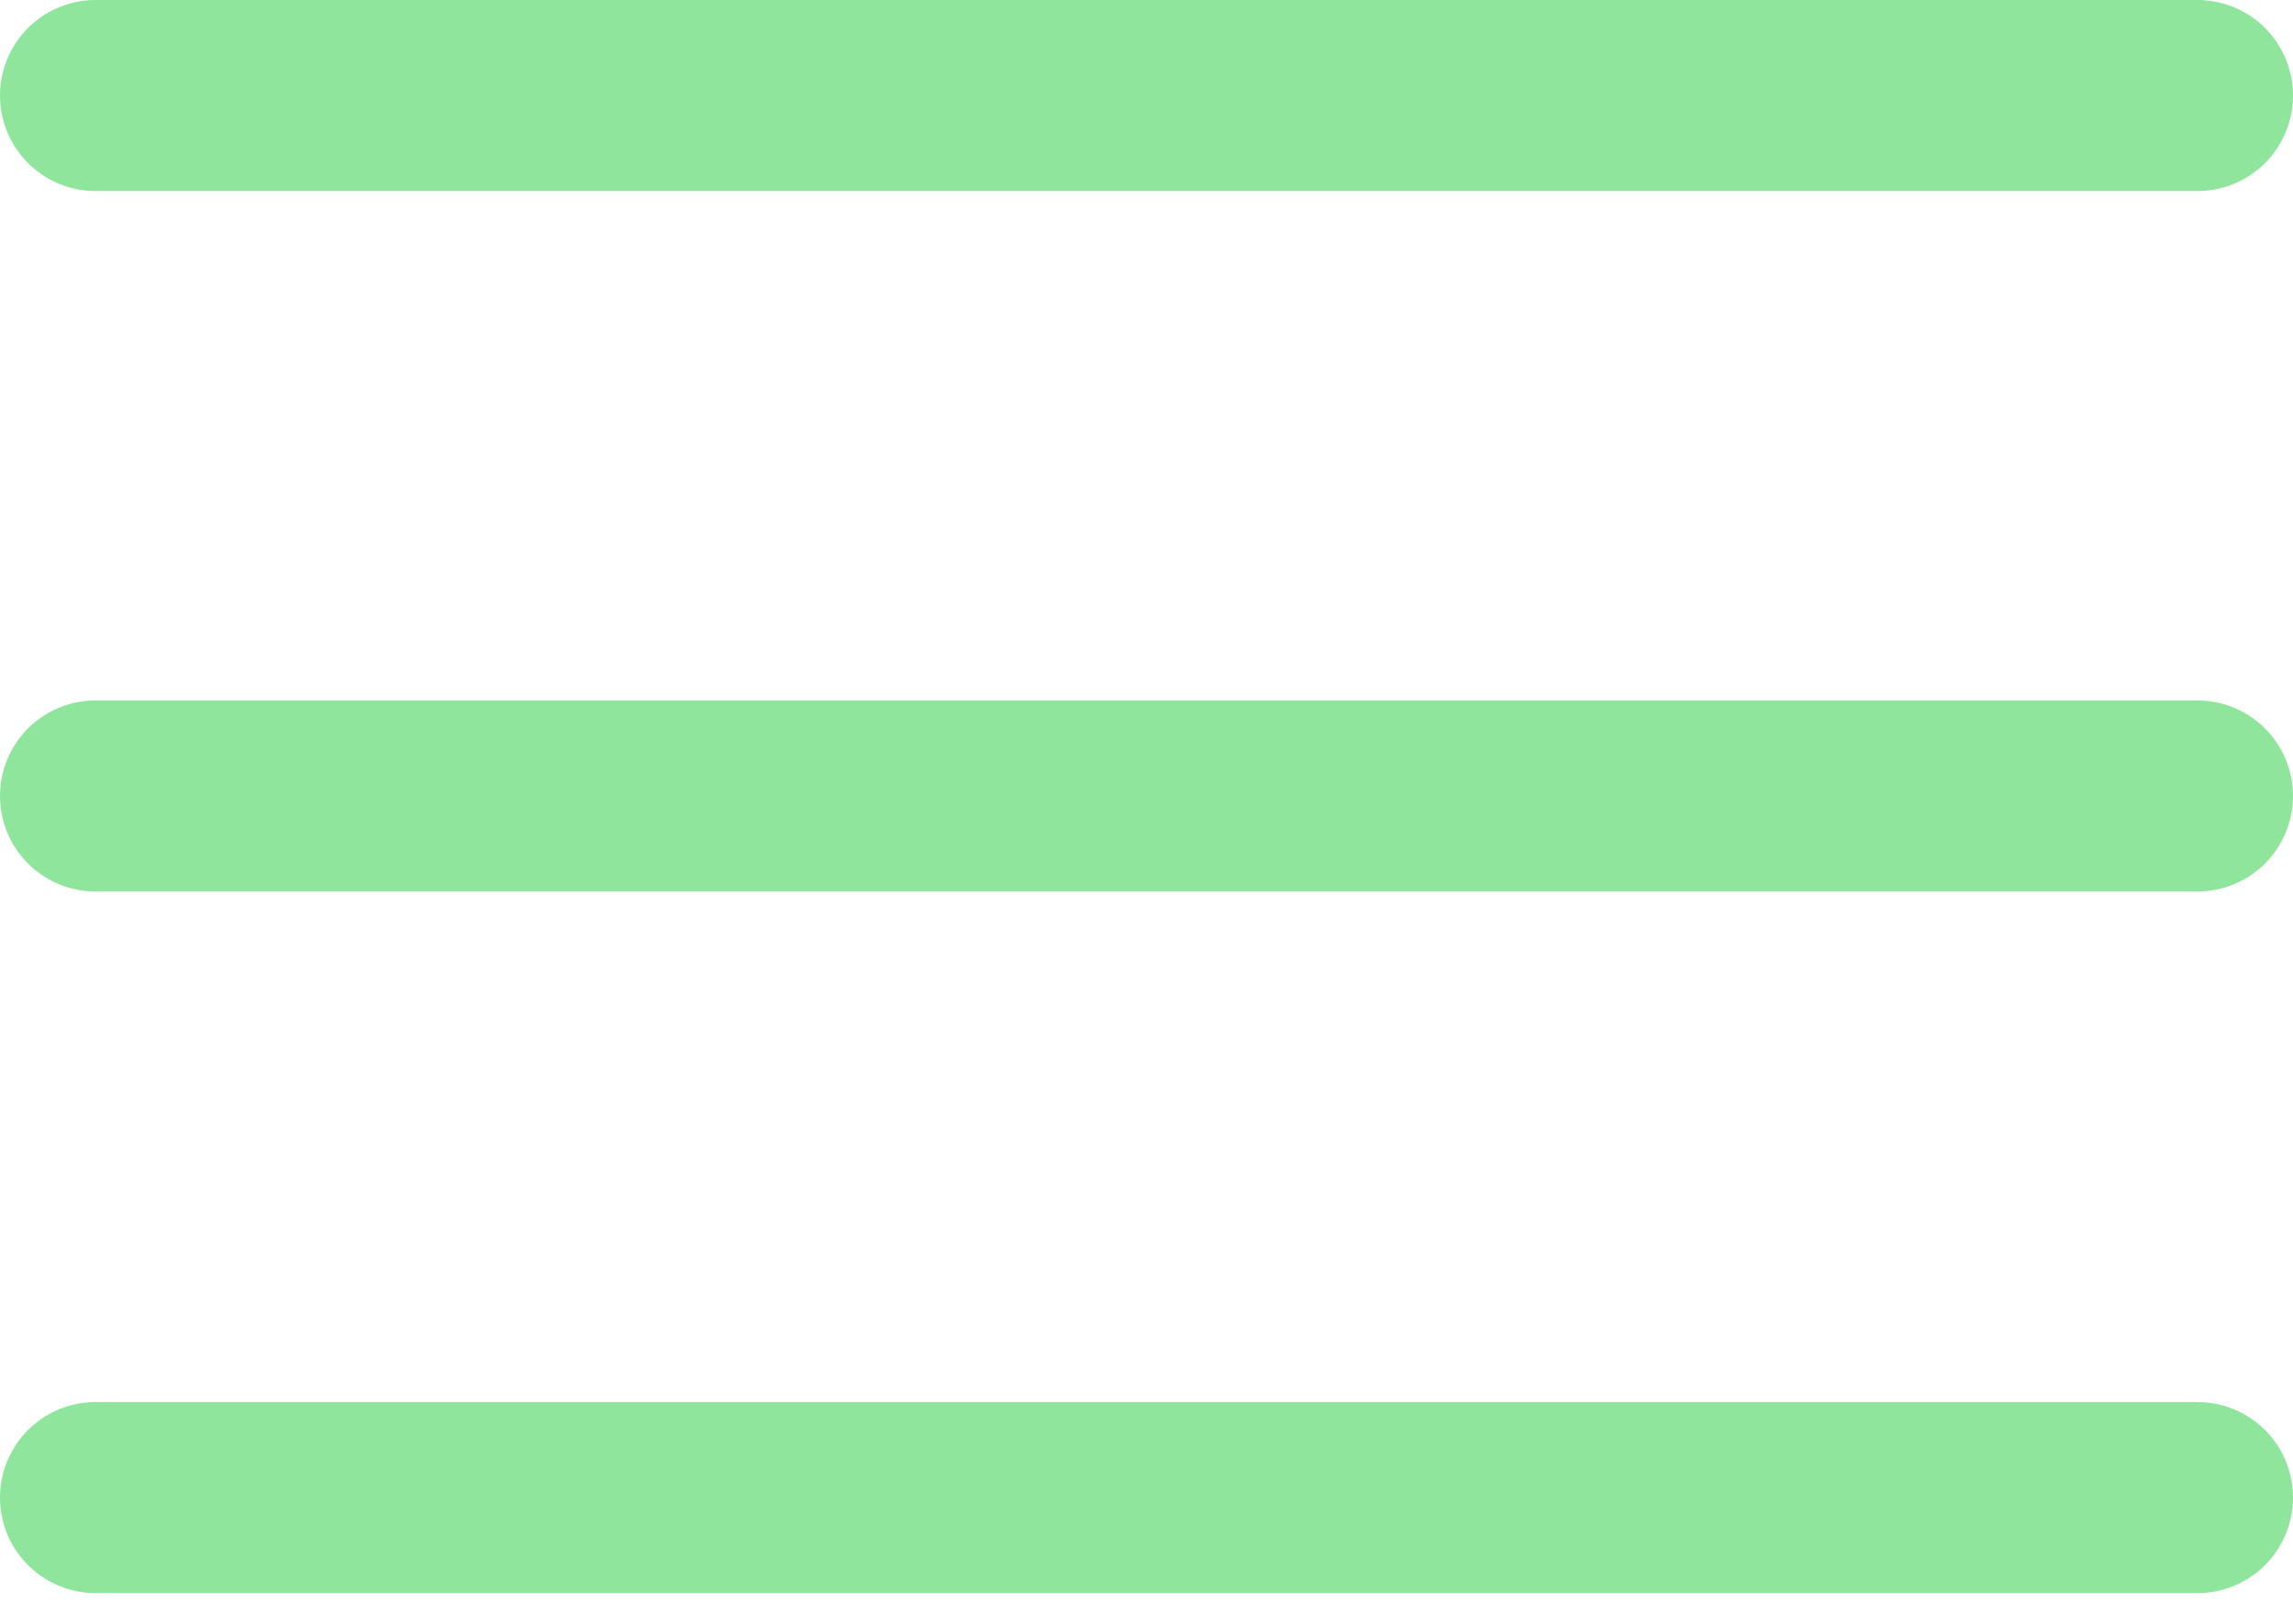
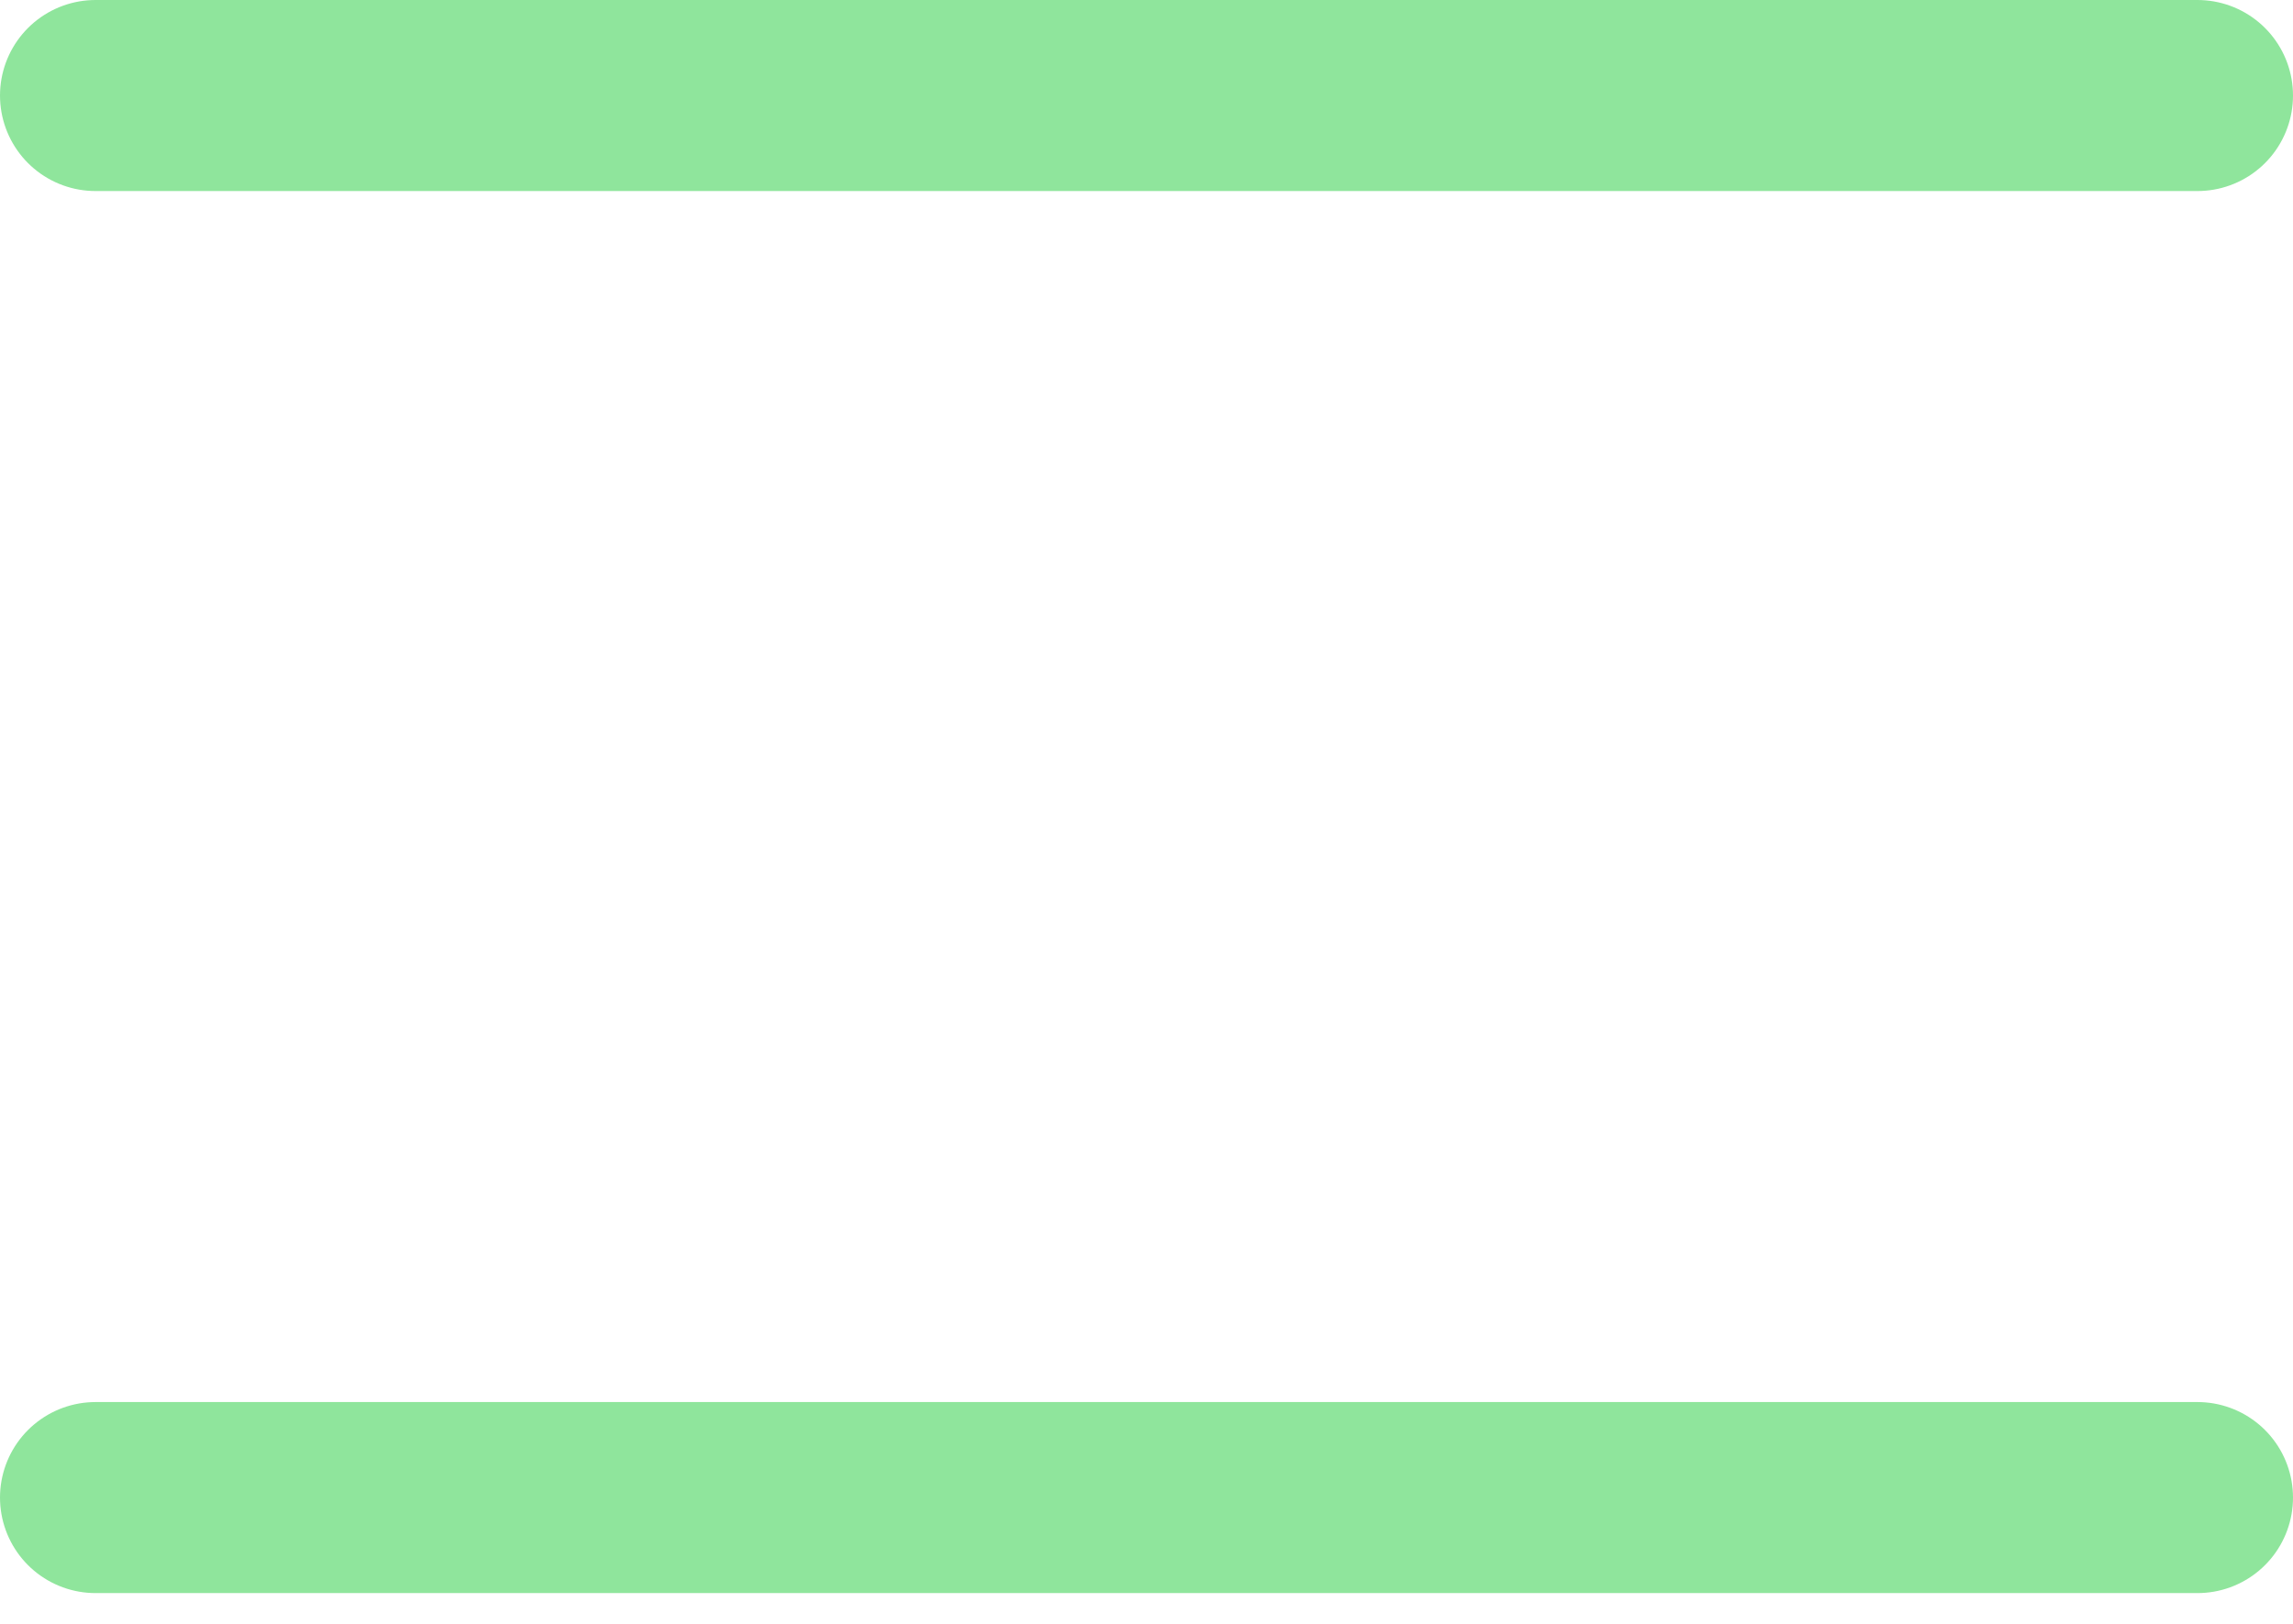
<svg xmlns="http://www.w3.org/2000/svg" width="24" height="17" viewBox="0 0 24 17" fill="none">
-   <path d="M23 1H1M23 8.333H1M23 15.678H1" stroke="#8FE59C" stroke-width="2" stroke-linecap="round" />
+   <path d="M23 1H1H1M23 15.678H1" stroke="#8FE59C" stroke-width="2" stroke-linecap="round" />
</svg>